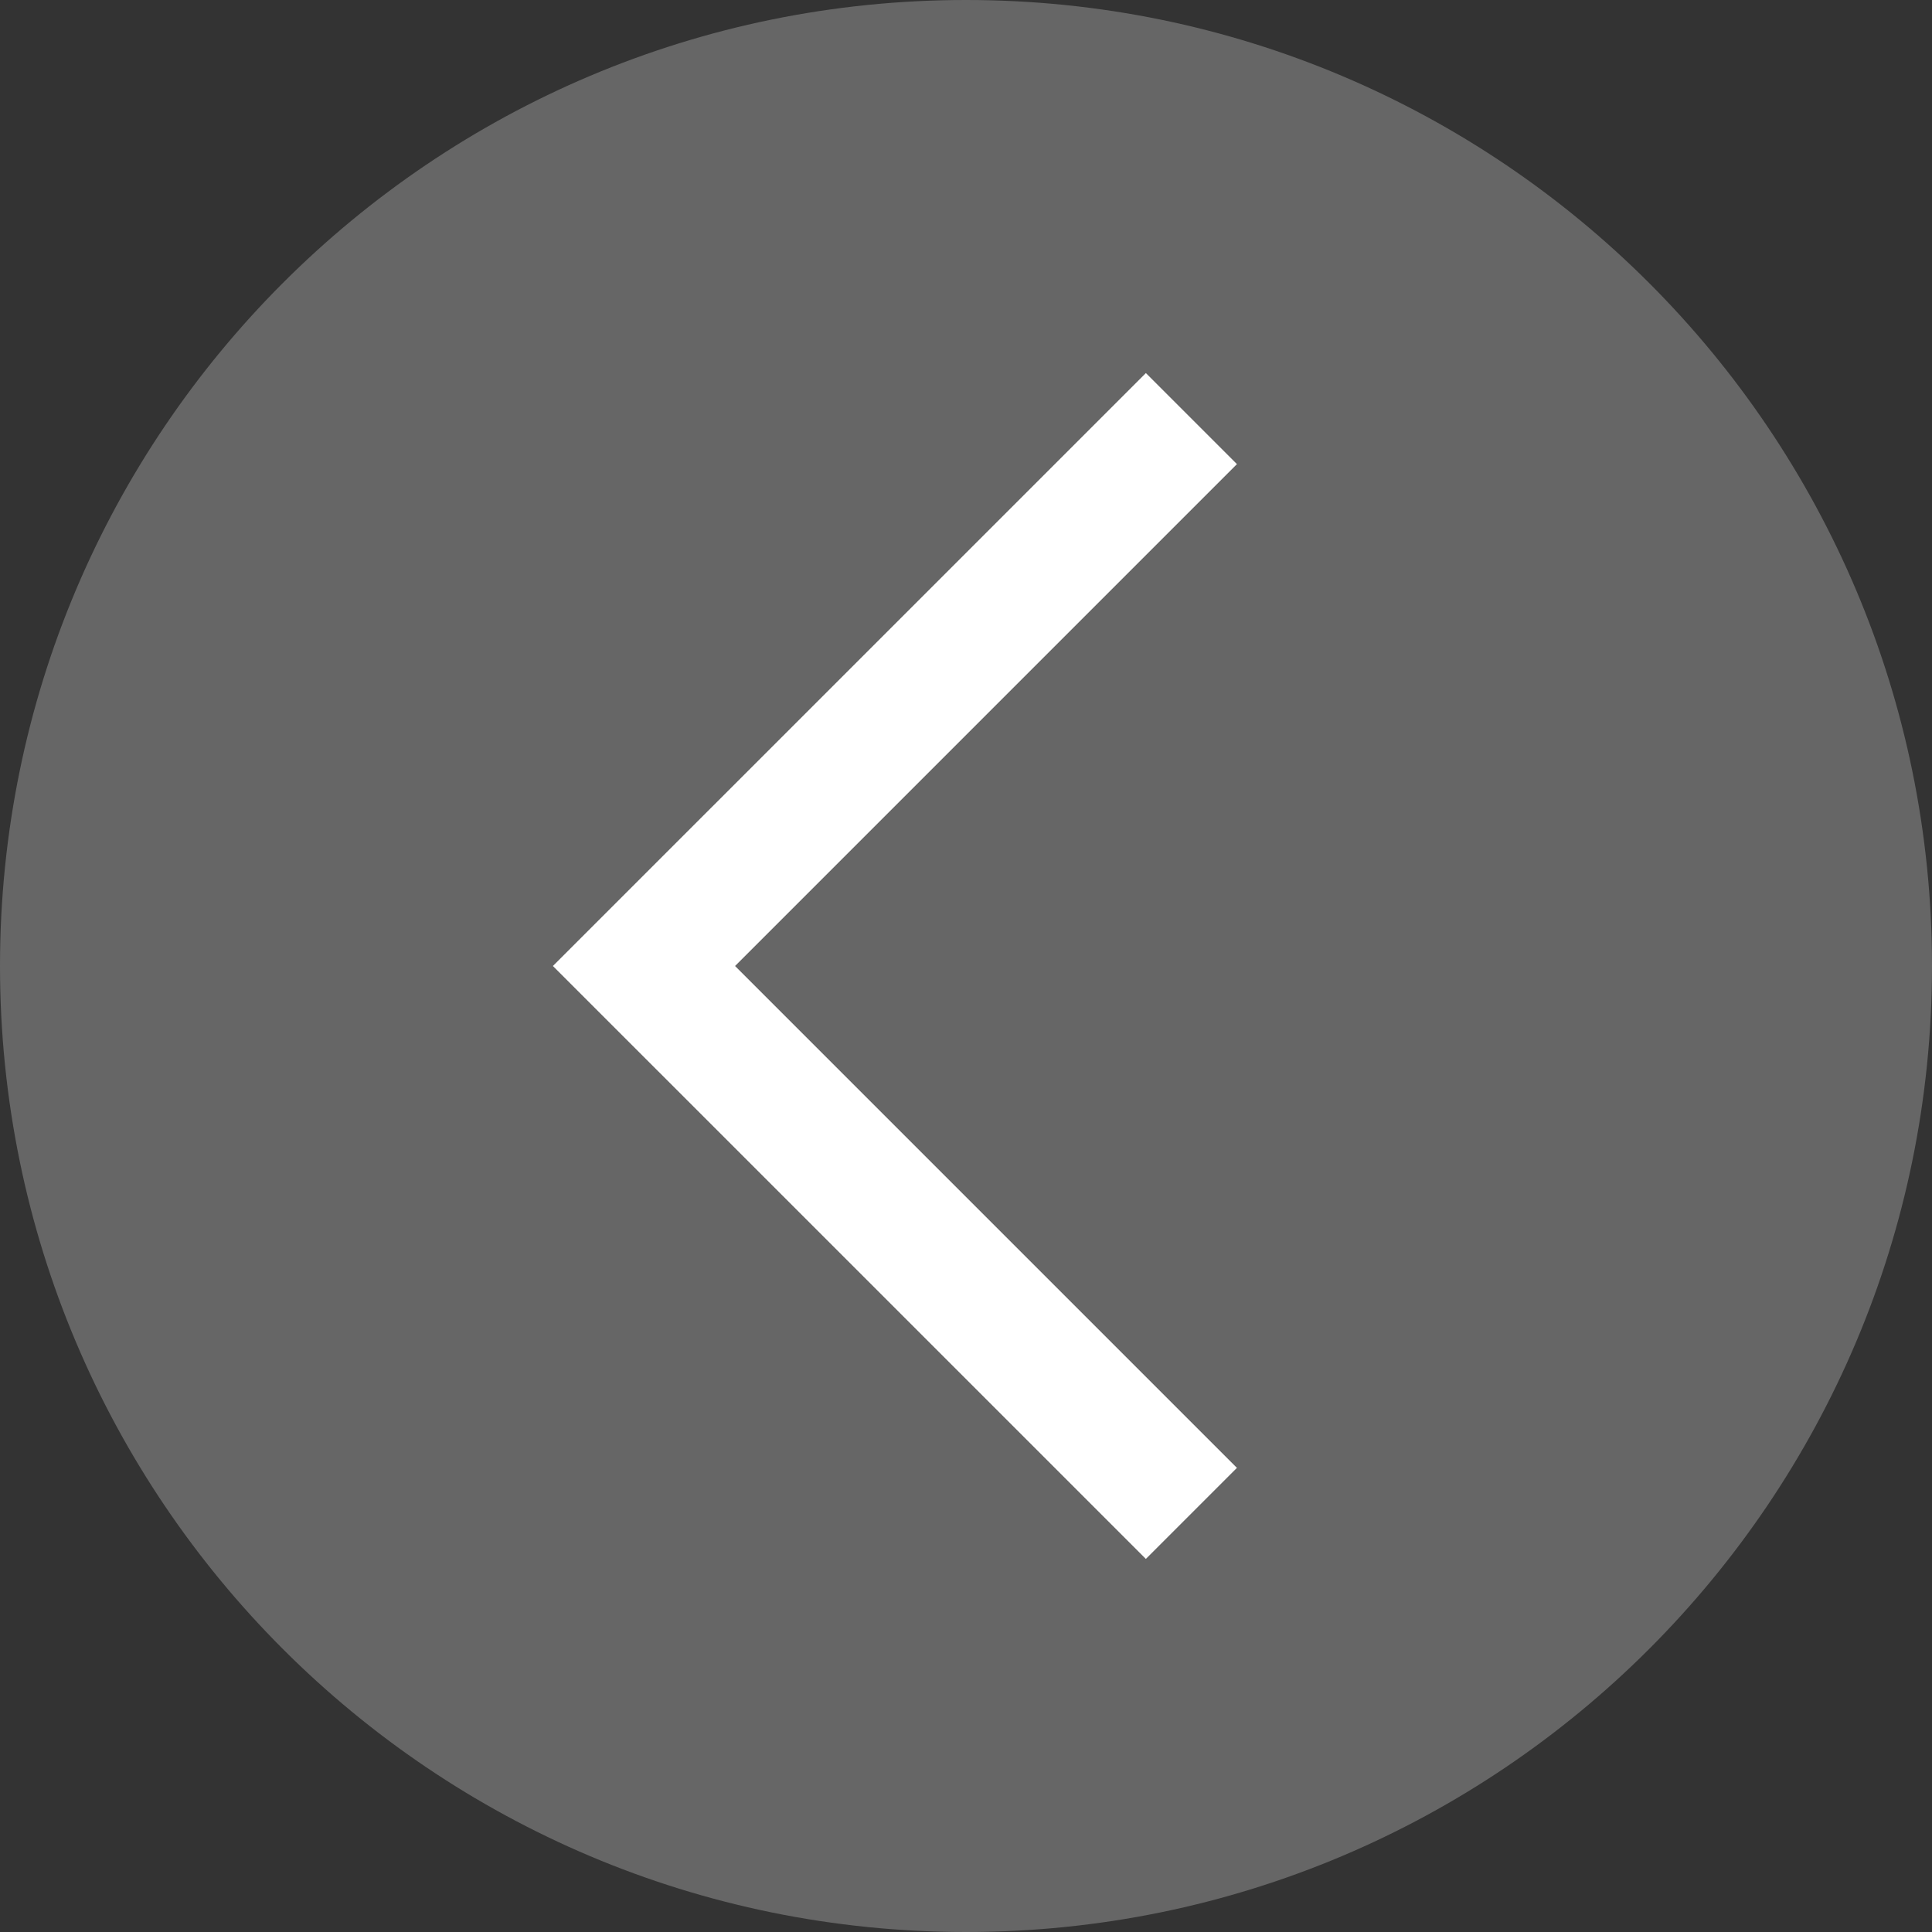
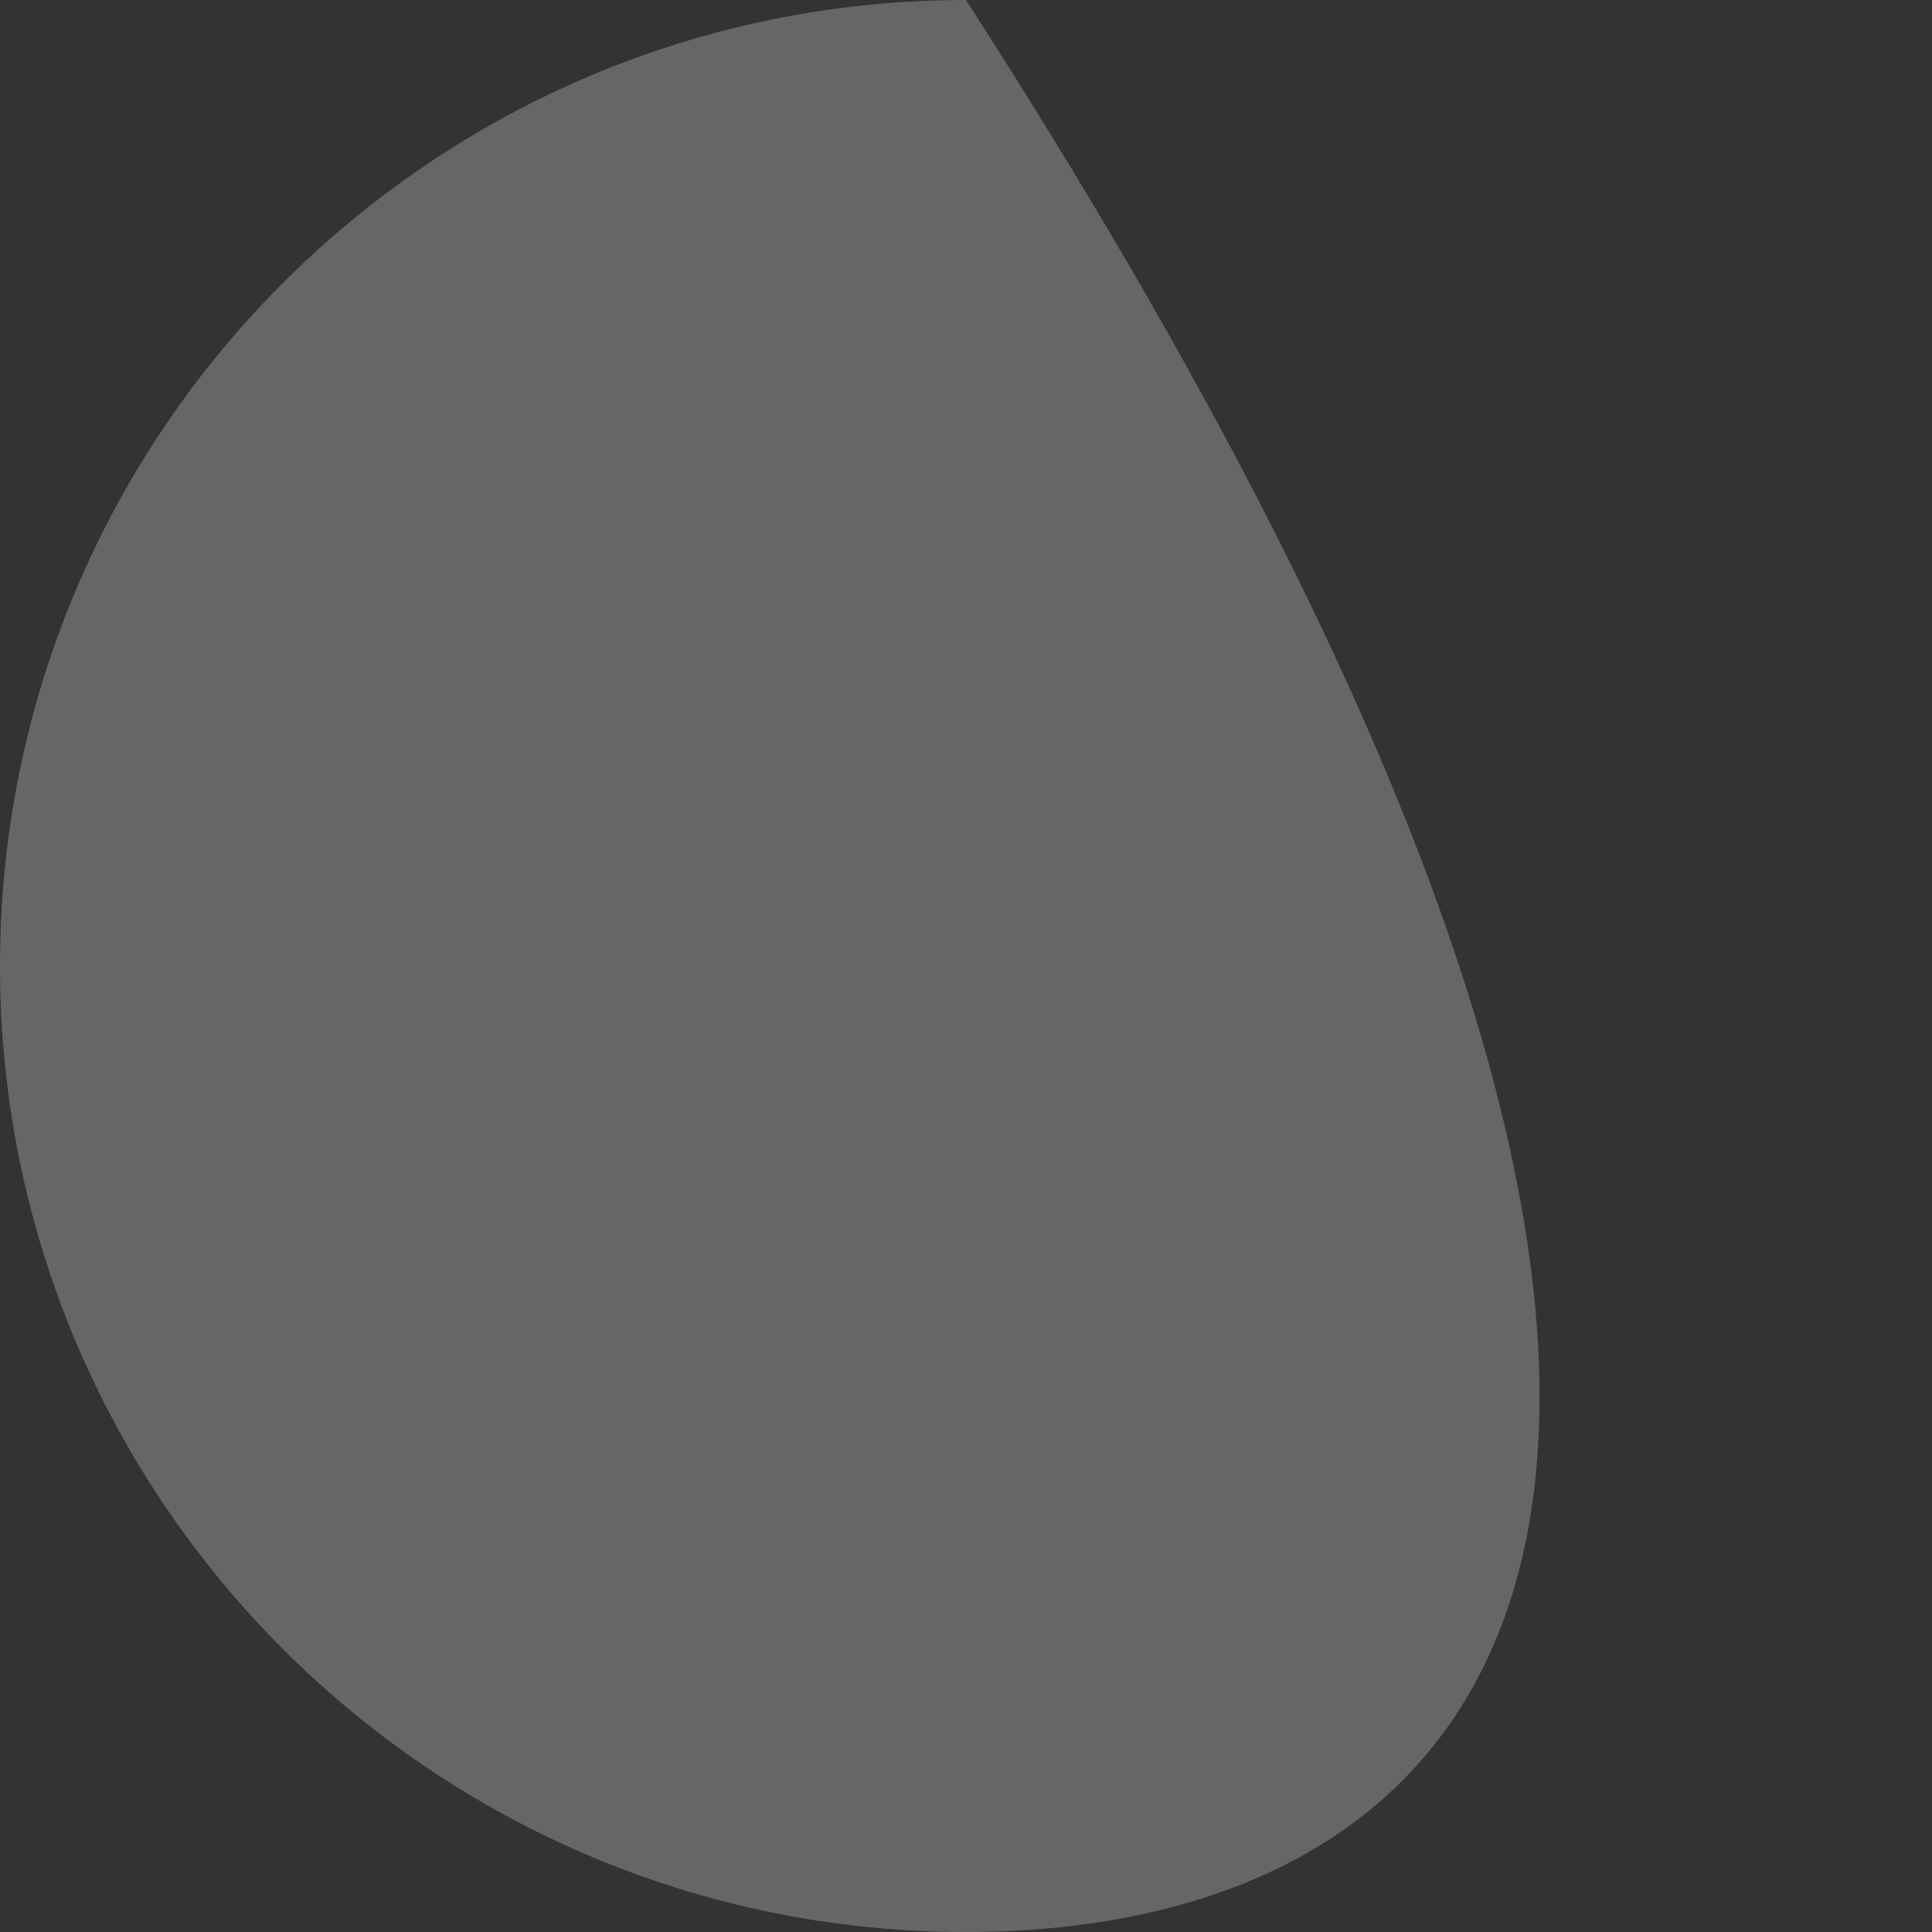
<svg xmlns="http://www.w3.org/2000/svg" width="60" height="60" viewBox="0 0 60 60" fill="none">
  <rect x="0" y="0" width="60" height="60" fill="#333333" stroke="none" />
-   <path opacity="0.25" d="M-0 30C-0 13.431 13.431 -1.44847e-06 30 0C46.568 1.44847e-06 60 13.431 60 30C60 46.569 46.568 60 30 60C13.431 60 -0 46.569 -0 30Z" fill="white" />
-   <path fill-rule="evenodd" clip-rule="evenodd" d="M22.828 30L38.414 45.586L35.586 48.414L17.171 30L35.586 11.586L38.414 14.414L22.828 30Z" fill="white" />
+   <path opacity="0.25" d="M-0 30C-0 13.431 13.431 -1.44847e-06 30 0C60 46.569 46.568 60 30 60C13.431 60 -0 46.569 -0 30Z" fill="white" />
</svg>